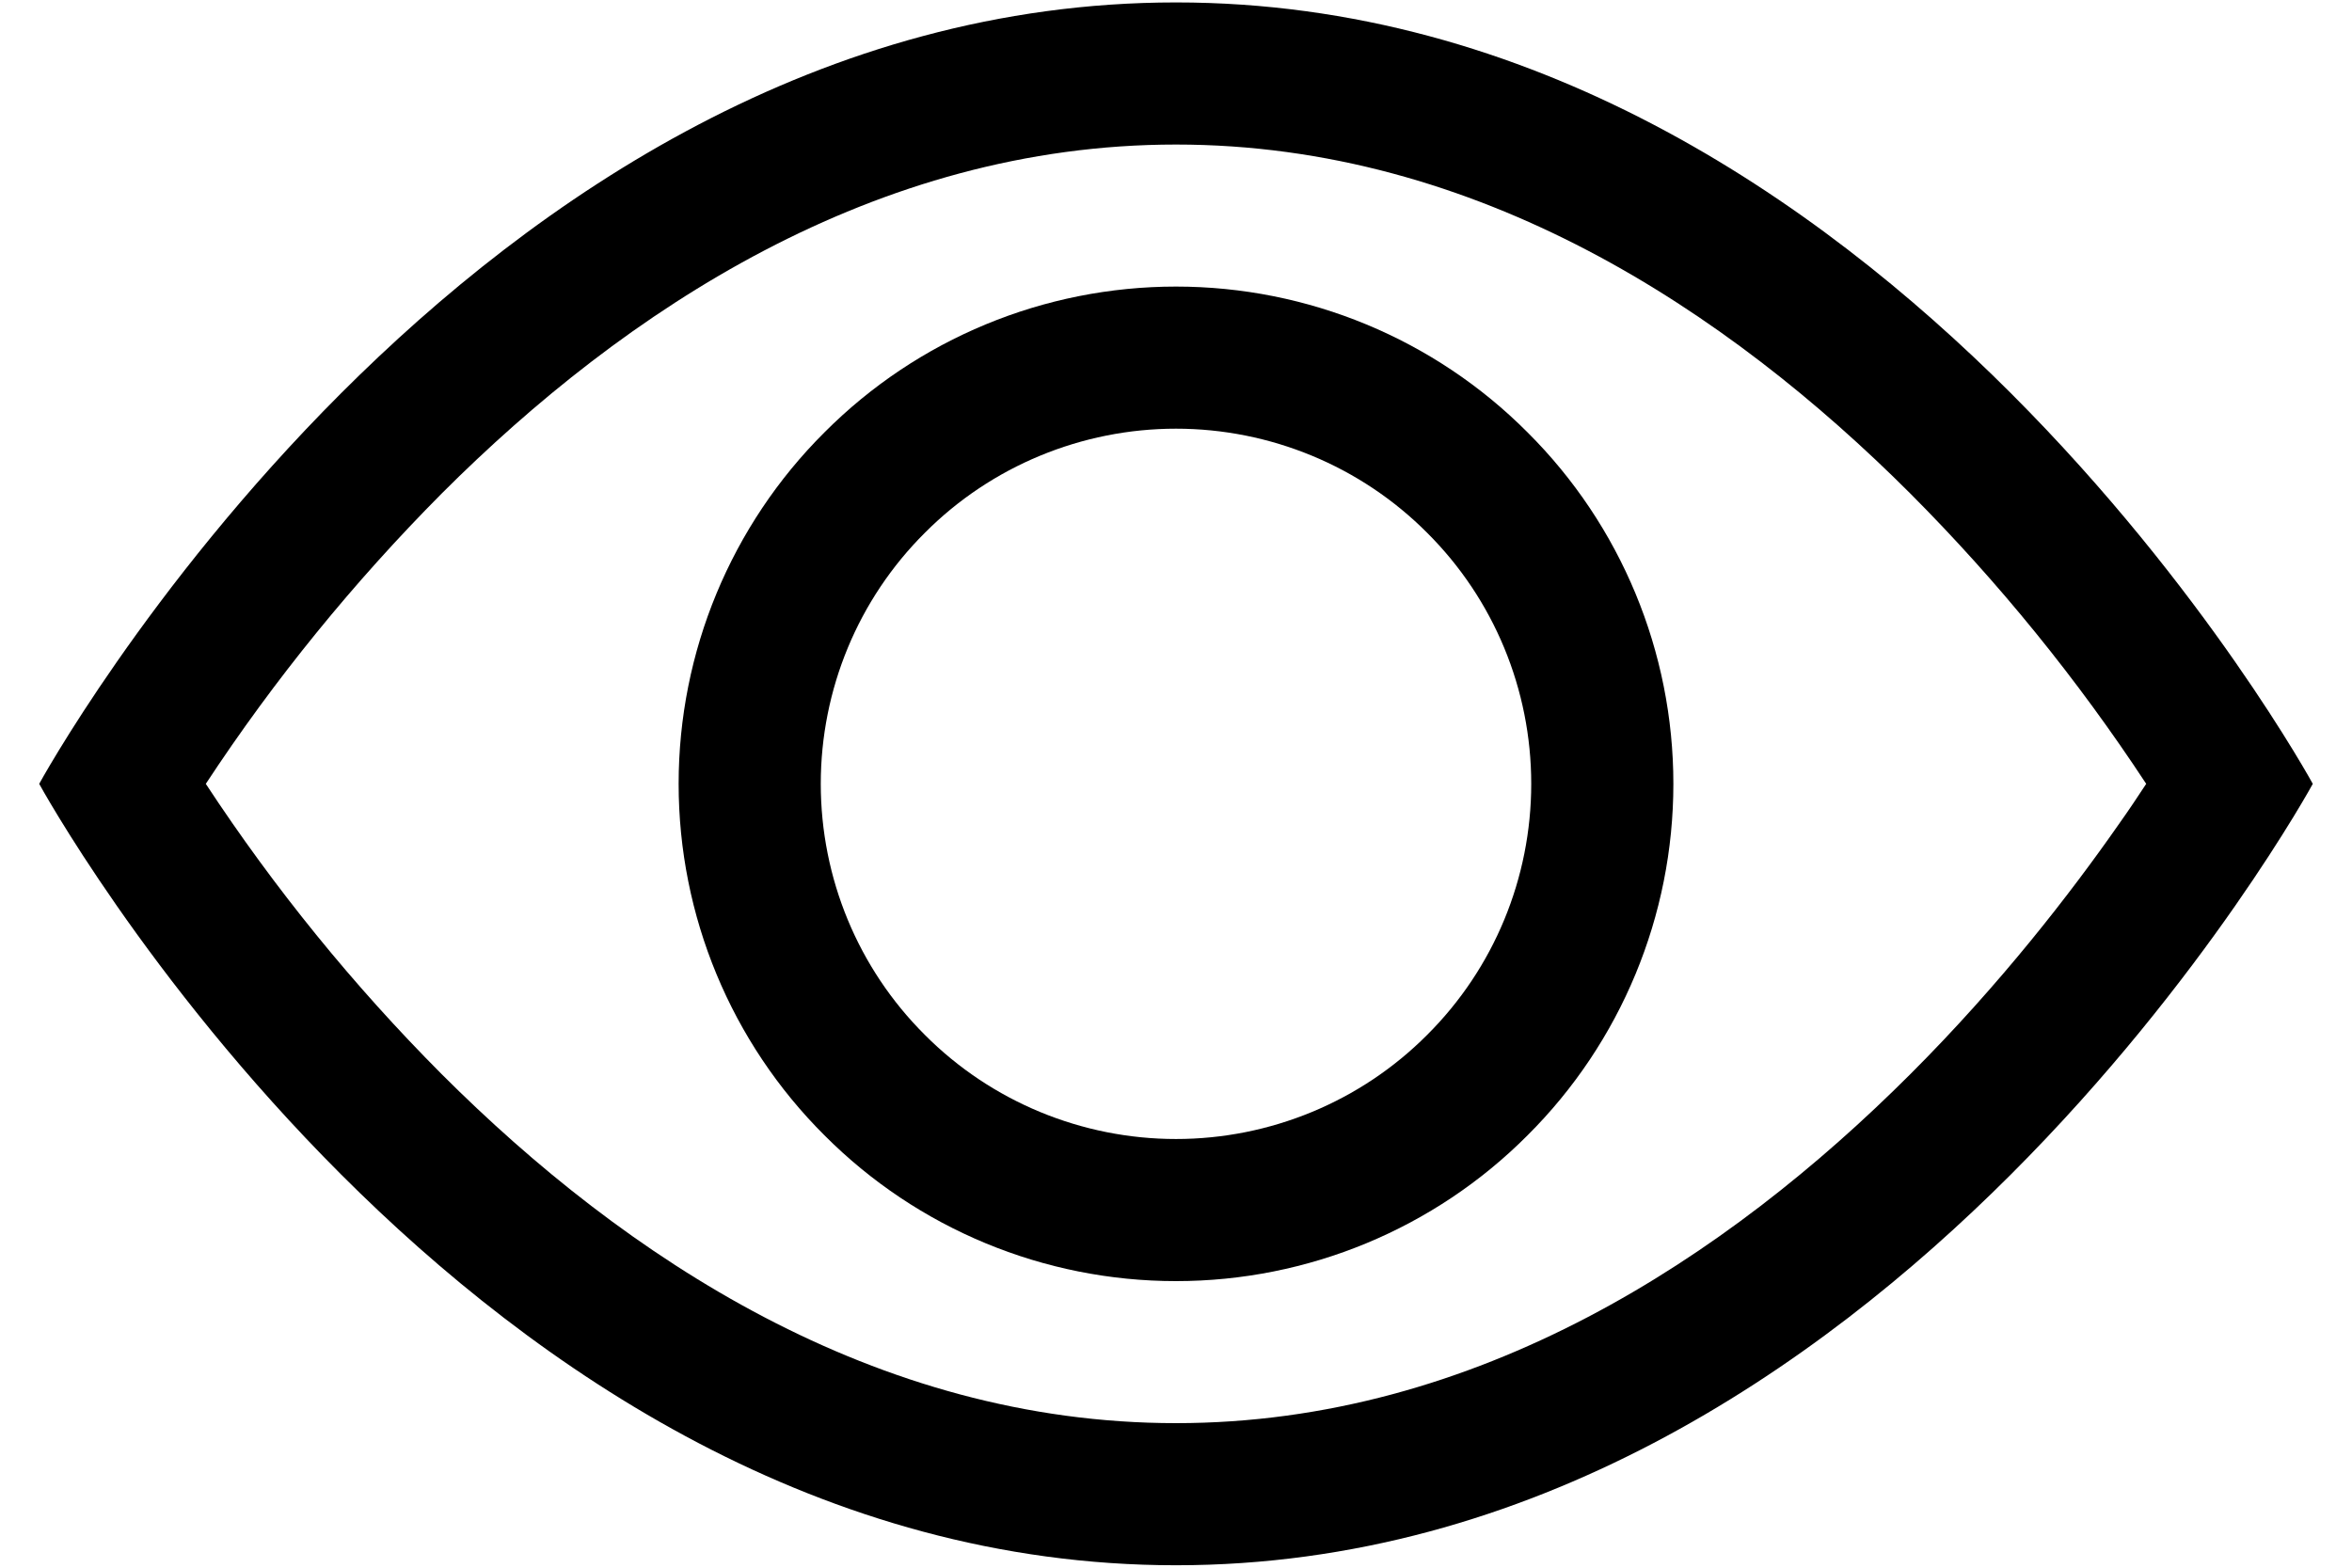
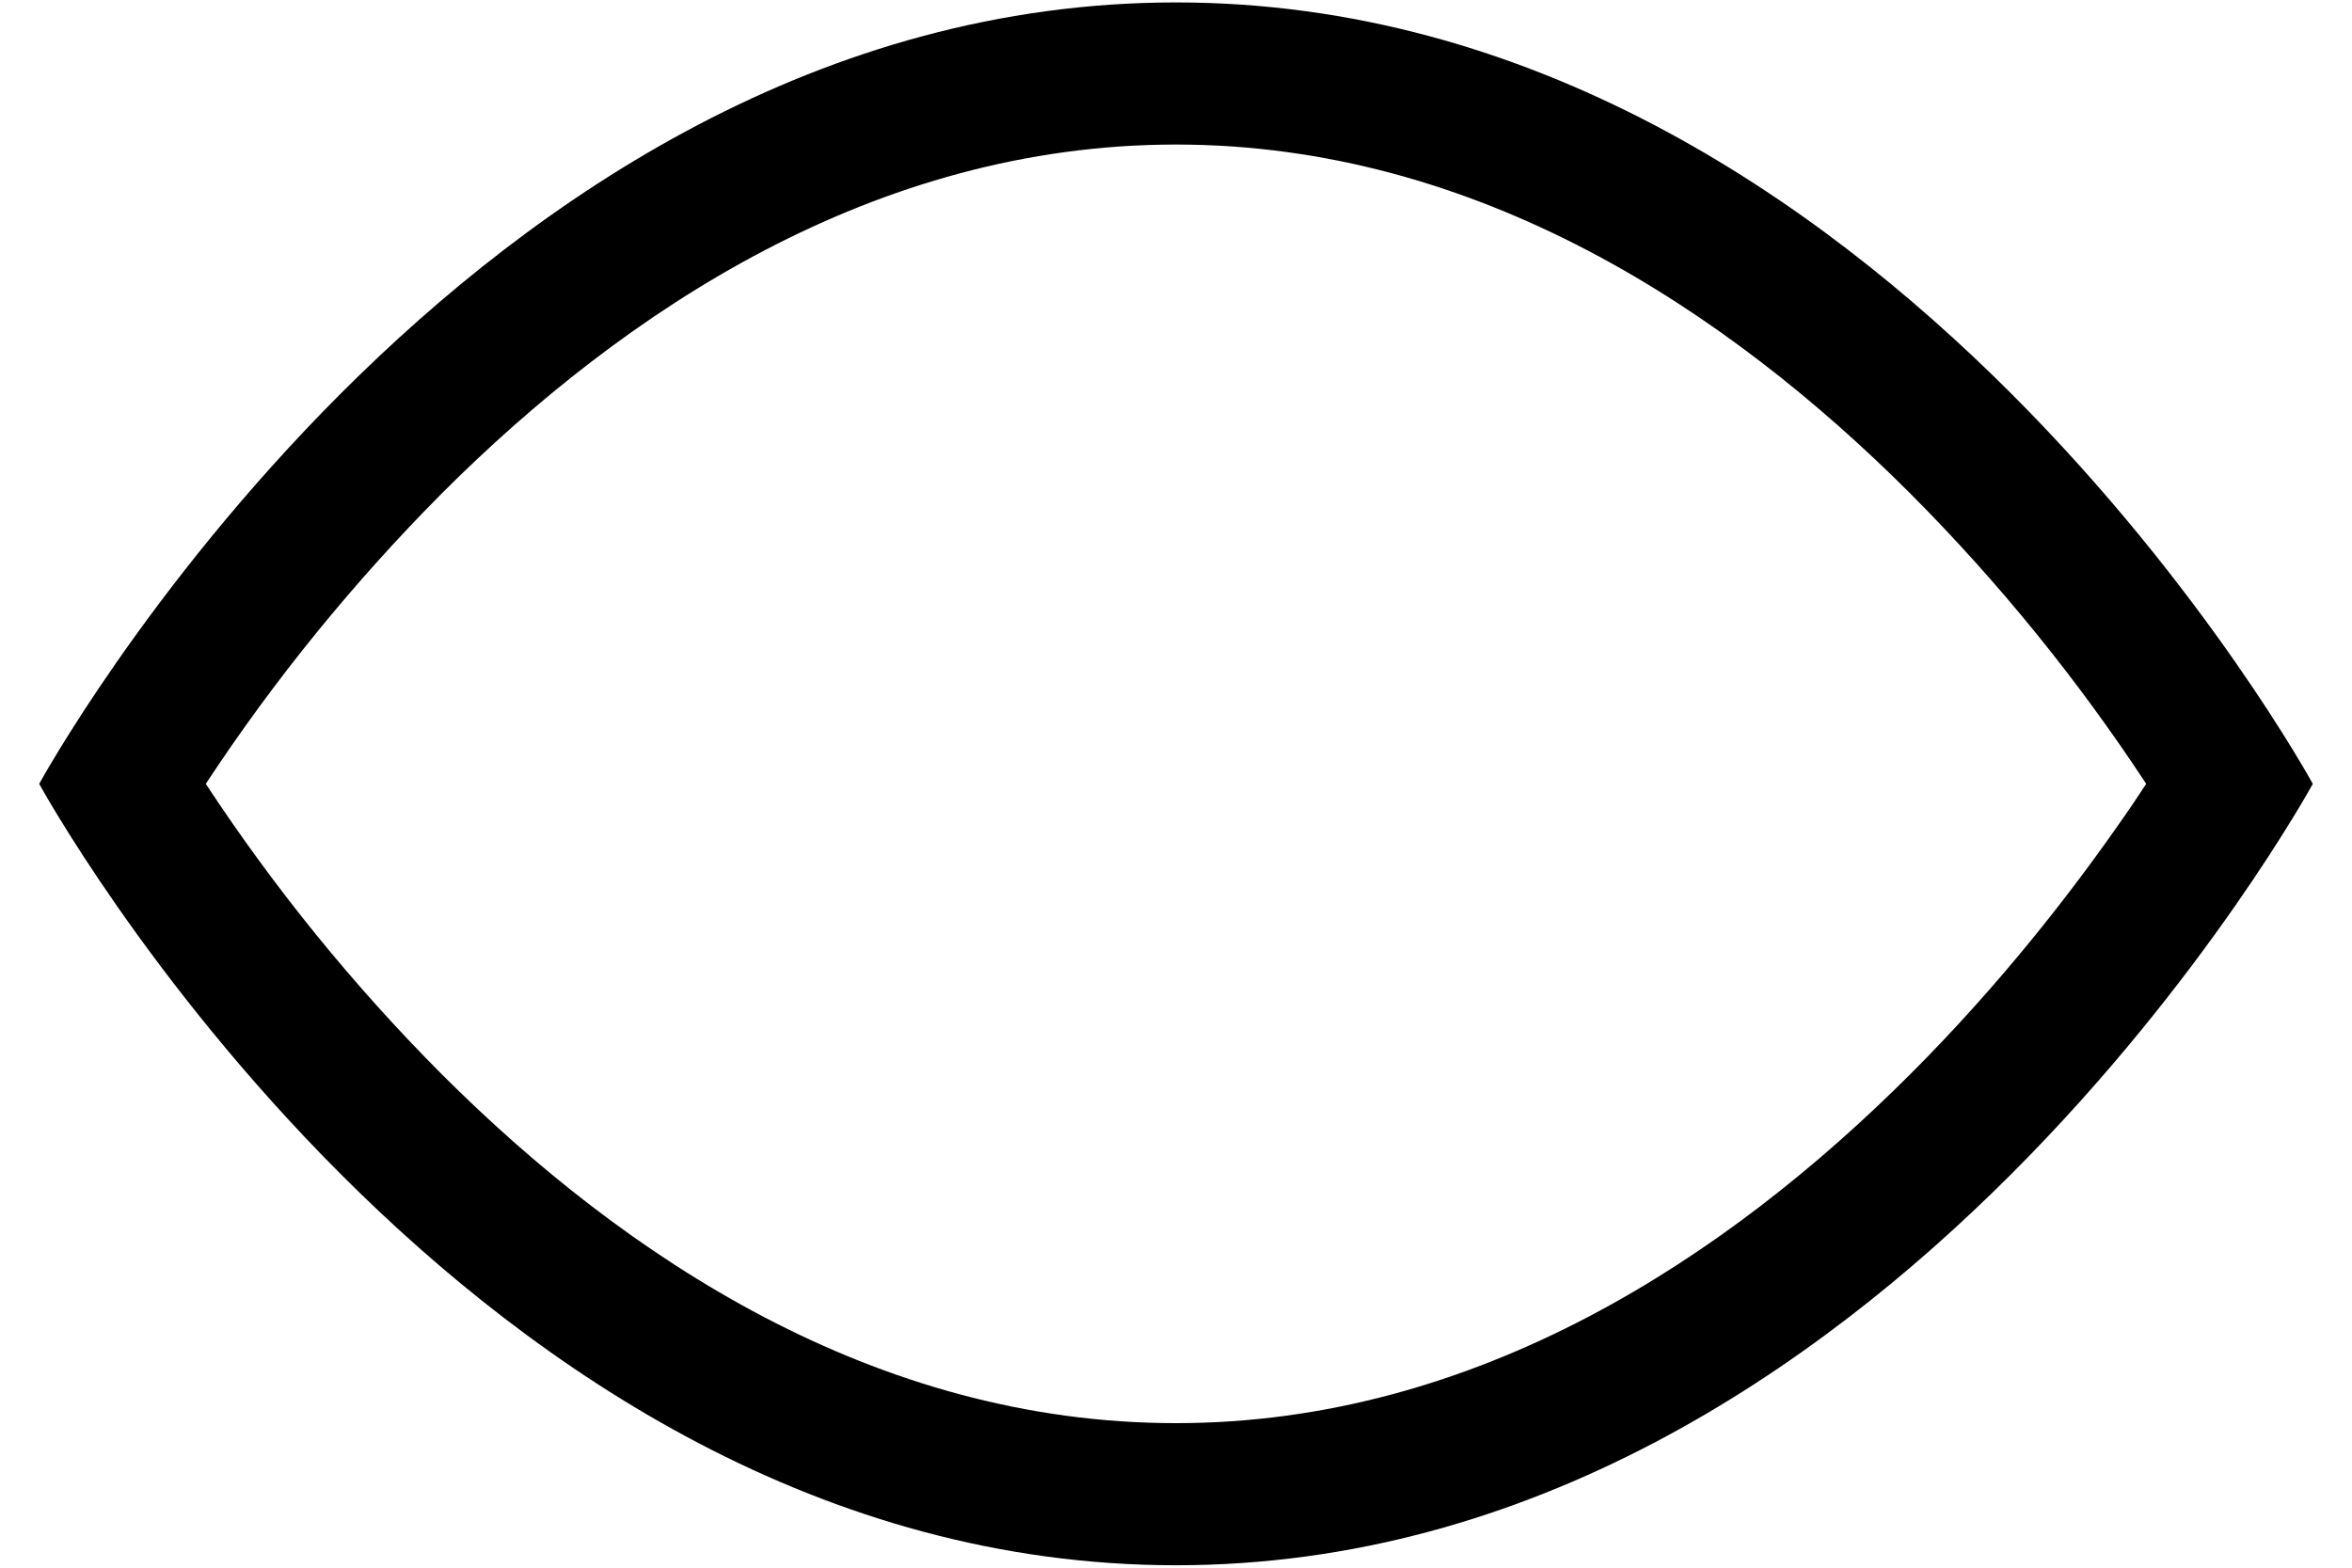
<svg xmlns="http://www.w3.org/2000/svg" width="30px" height="20px" viewBox="0 0 29 20" version="1.1">
  <g id="surface1">
    <path style="stroke: none; fill-rule: nonzero; fill: #000; fill-opacity: 1" d="M 29 10 C 29 10 23.562 0.031 14.5 0.031 C 5.438 0.031 0 10 0 10 C 0 10 5.438 19.969 14.5 19.969 C 23.562 19.969 29 10 29 10 Z M 2.125 10 C 3 8.668 4.012 7.426 5.133 6.297 C 7.469 3.961 10.656 1.844 14.5 1.844 C 18.344 1.844 21.531 3.961 23.867 6.297 C 24.992 7.426 26 8.668 26.875 10 C 26.77 10.16 26.656 10.332 26.52 10.523 C 25.914 11.391 25.016 12.555 23.867 13.703 C 21.531 16.039 18.34 18.156 14.5 18.156 C 10.656 18.156 7.469 16.039 5.133 13.703 C 4.008 12.574 3 11.332 2.125 10 Z M 2.125 10 " />
-     <path style="stroke: none; fill-rule: nonzero; fill: #000; fill-opacity: 1" d="M 14.5 5.469 C 13.301 5.469 12.145 5.945 11.297 6.797 C 10.445 7.645 9.969 8.797 9.969 10 C 9.969 11.203 10.445 12.355 11.297 13.203 C 12.145 14.055 13.301 14.531 14.5 14.531 C 15.699 14.531 16.855 14.055 17.703 13.203 C 18.555 12.355 19.031 11.203 19.031 10 C 19.031 8.797 18.555 7.645 17.703 6.797 C 16.855 5.945 15.699 5.469 14.5 5.469 Z M 8.156 10 C 8.156 8.316 8.824 6.703 10.016 5.516 C 11.203 4.324 12.816 3.656 14.5 3.656 C 16.184 3.656 17.797 4.324 18.984 5.516 C 20.176 6.703 20.844 8.316 20.844 10 C 20.844 11.684 20.176 13.297 18.984 14.484 C 17.797 15.676 16.184 16.344 14.5 16.344 C 12.816 16.344 11.203 15.676 10.016 14.484 C 8.824 13.297 8.156 11.684 8.156 10 Z M 8.156 10 " />
  </g>
</svg>